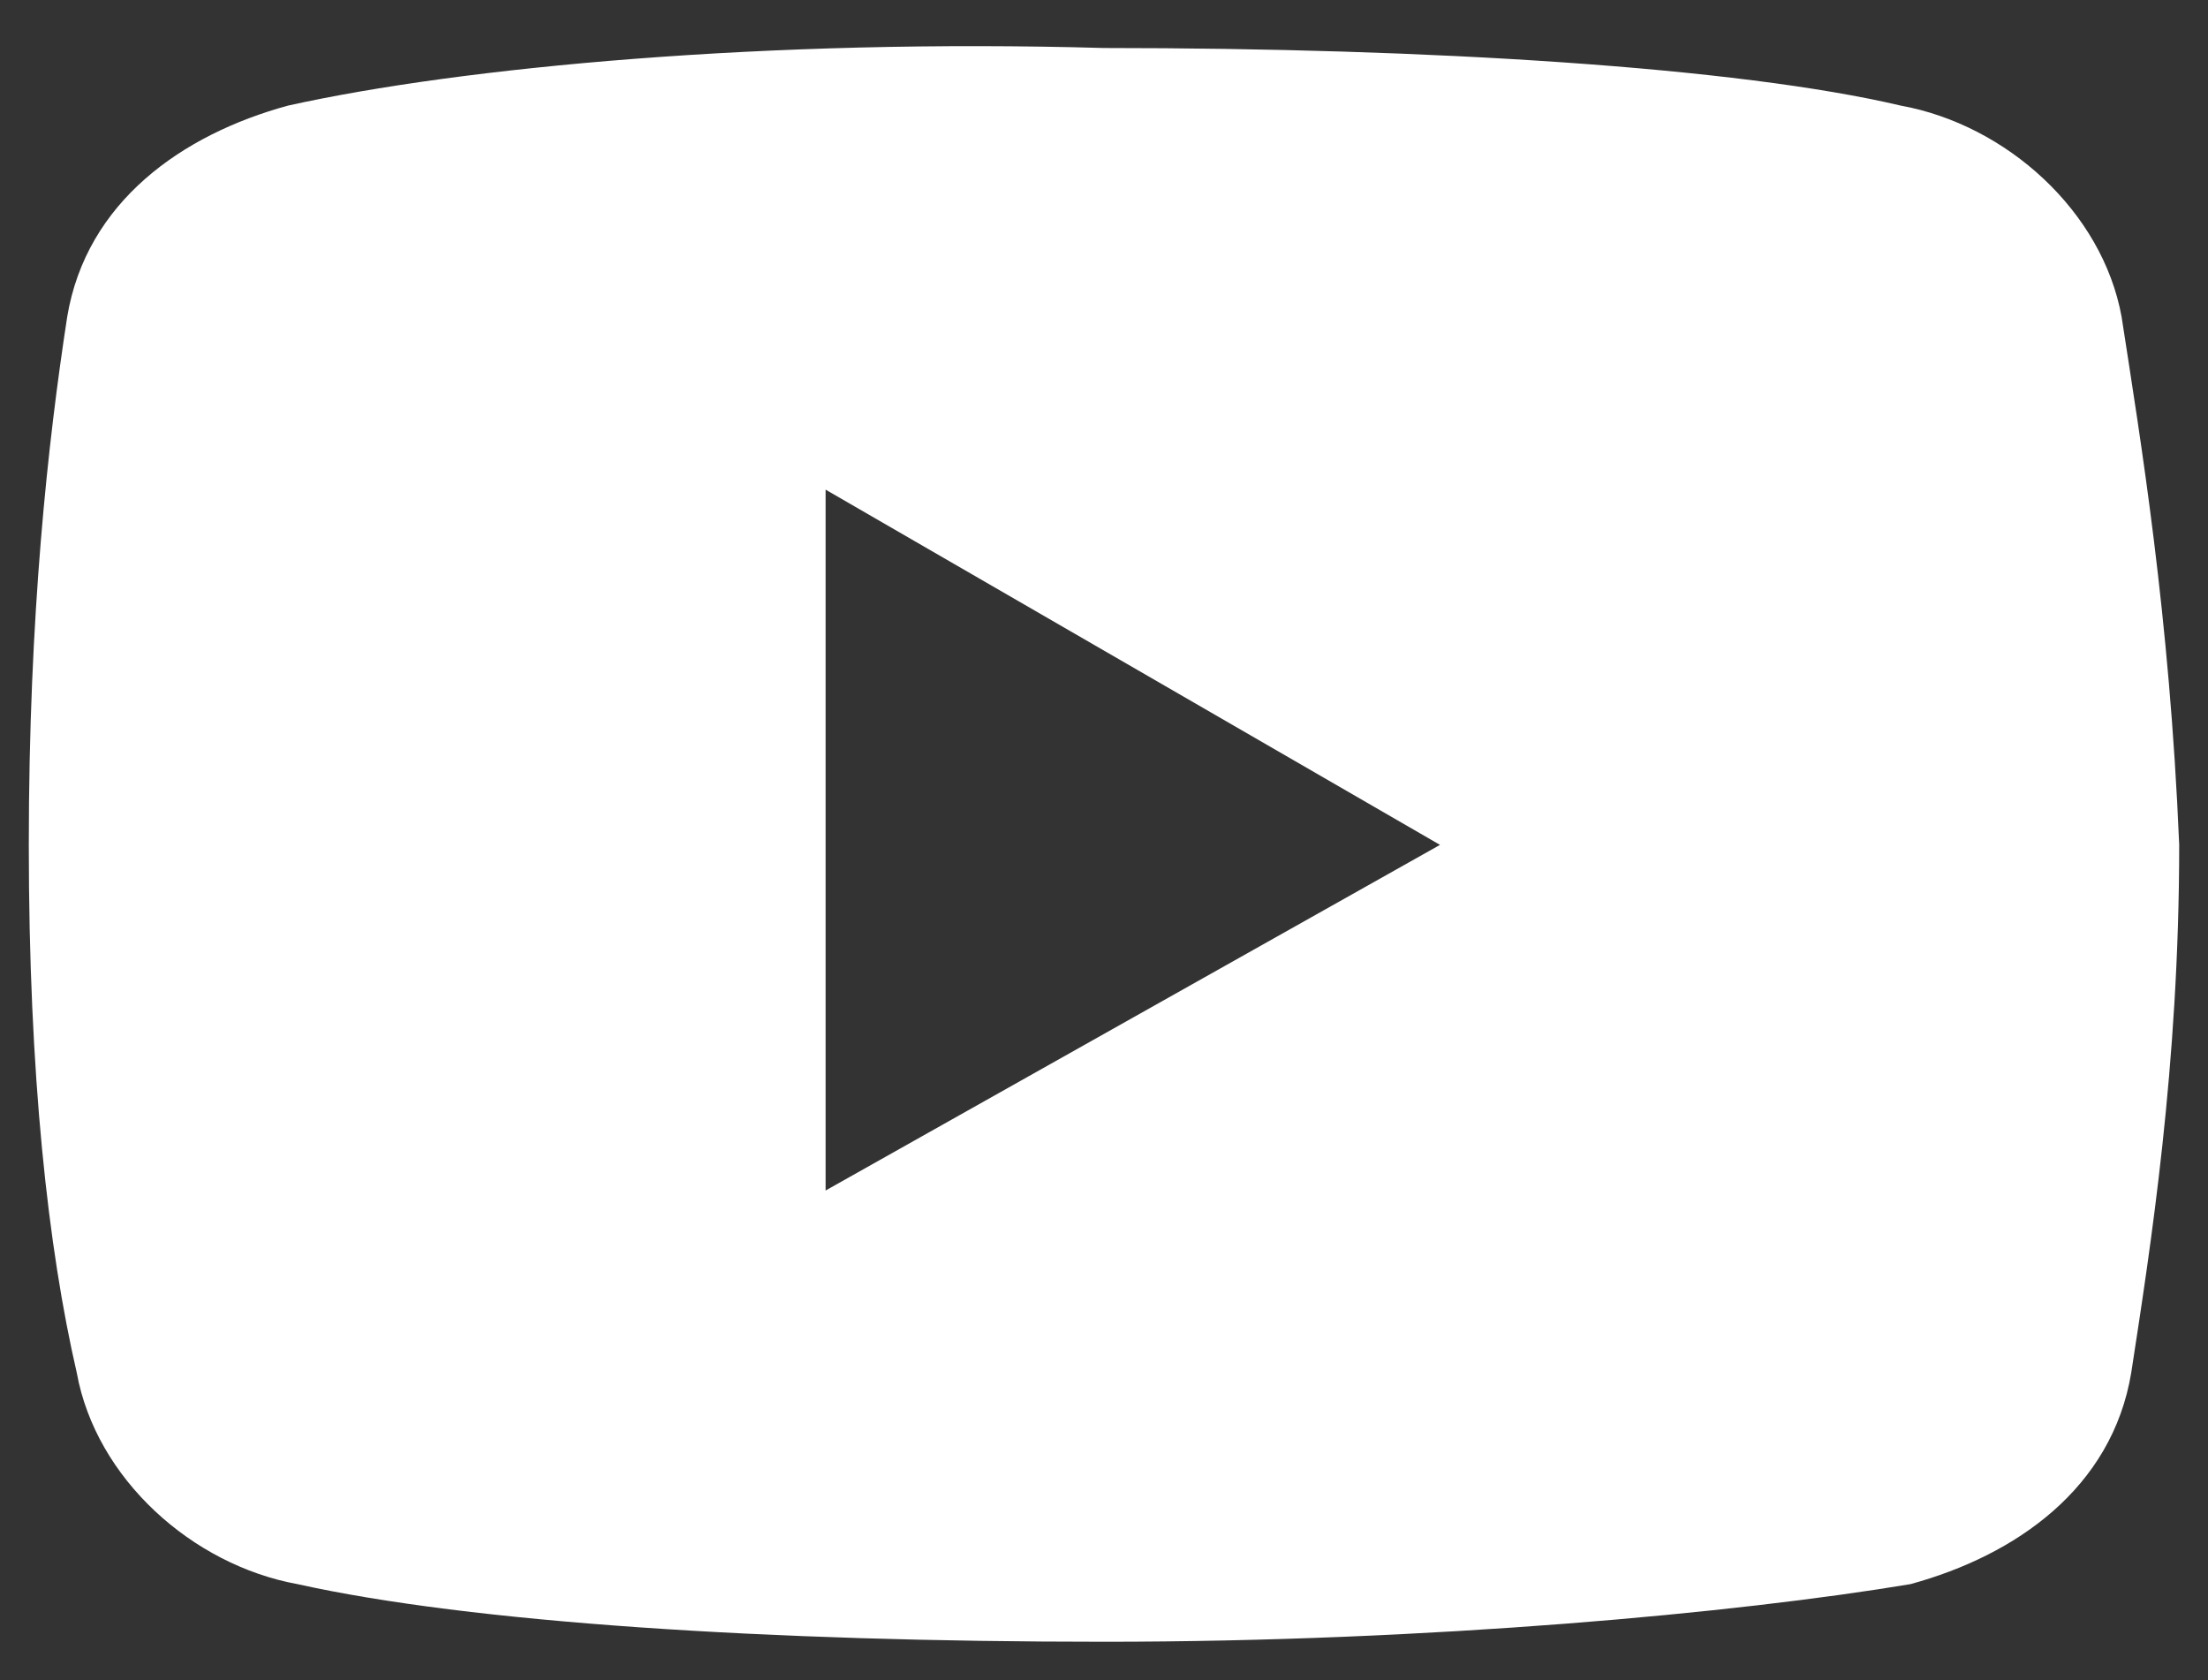
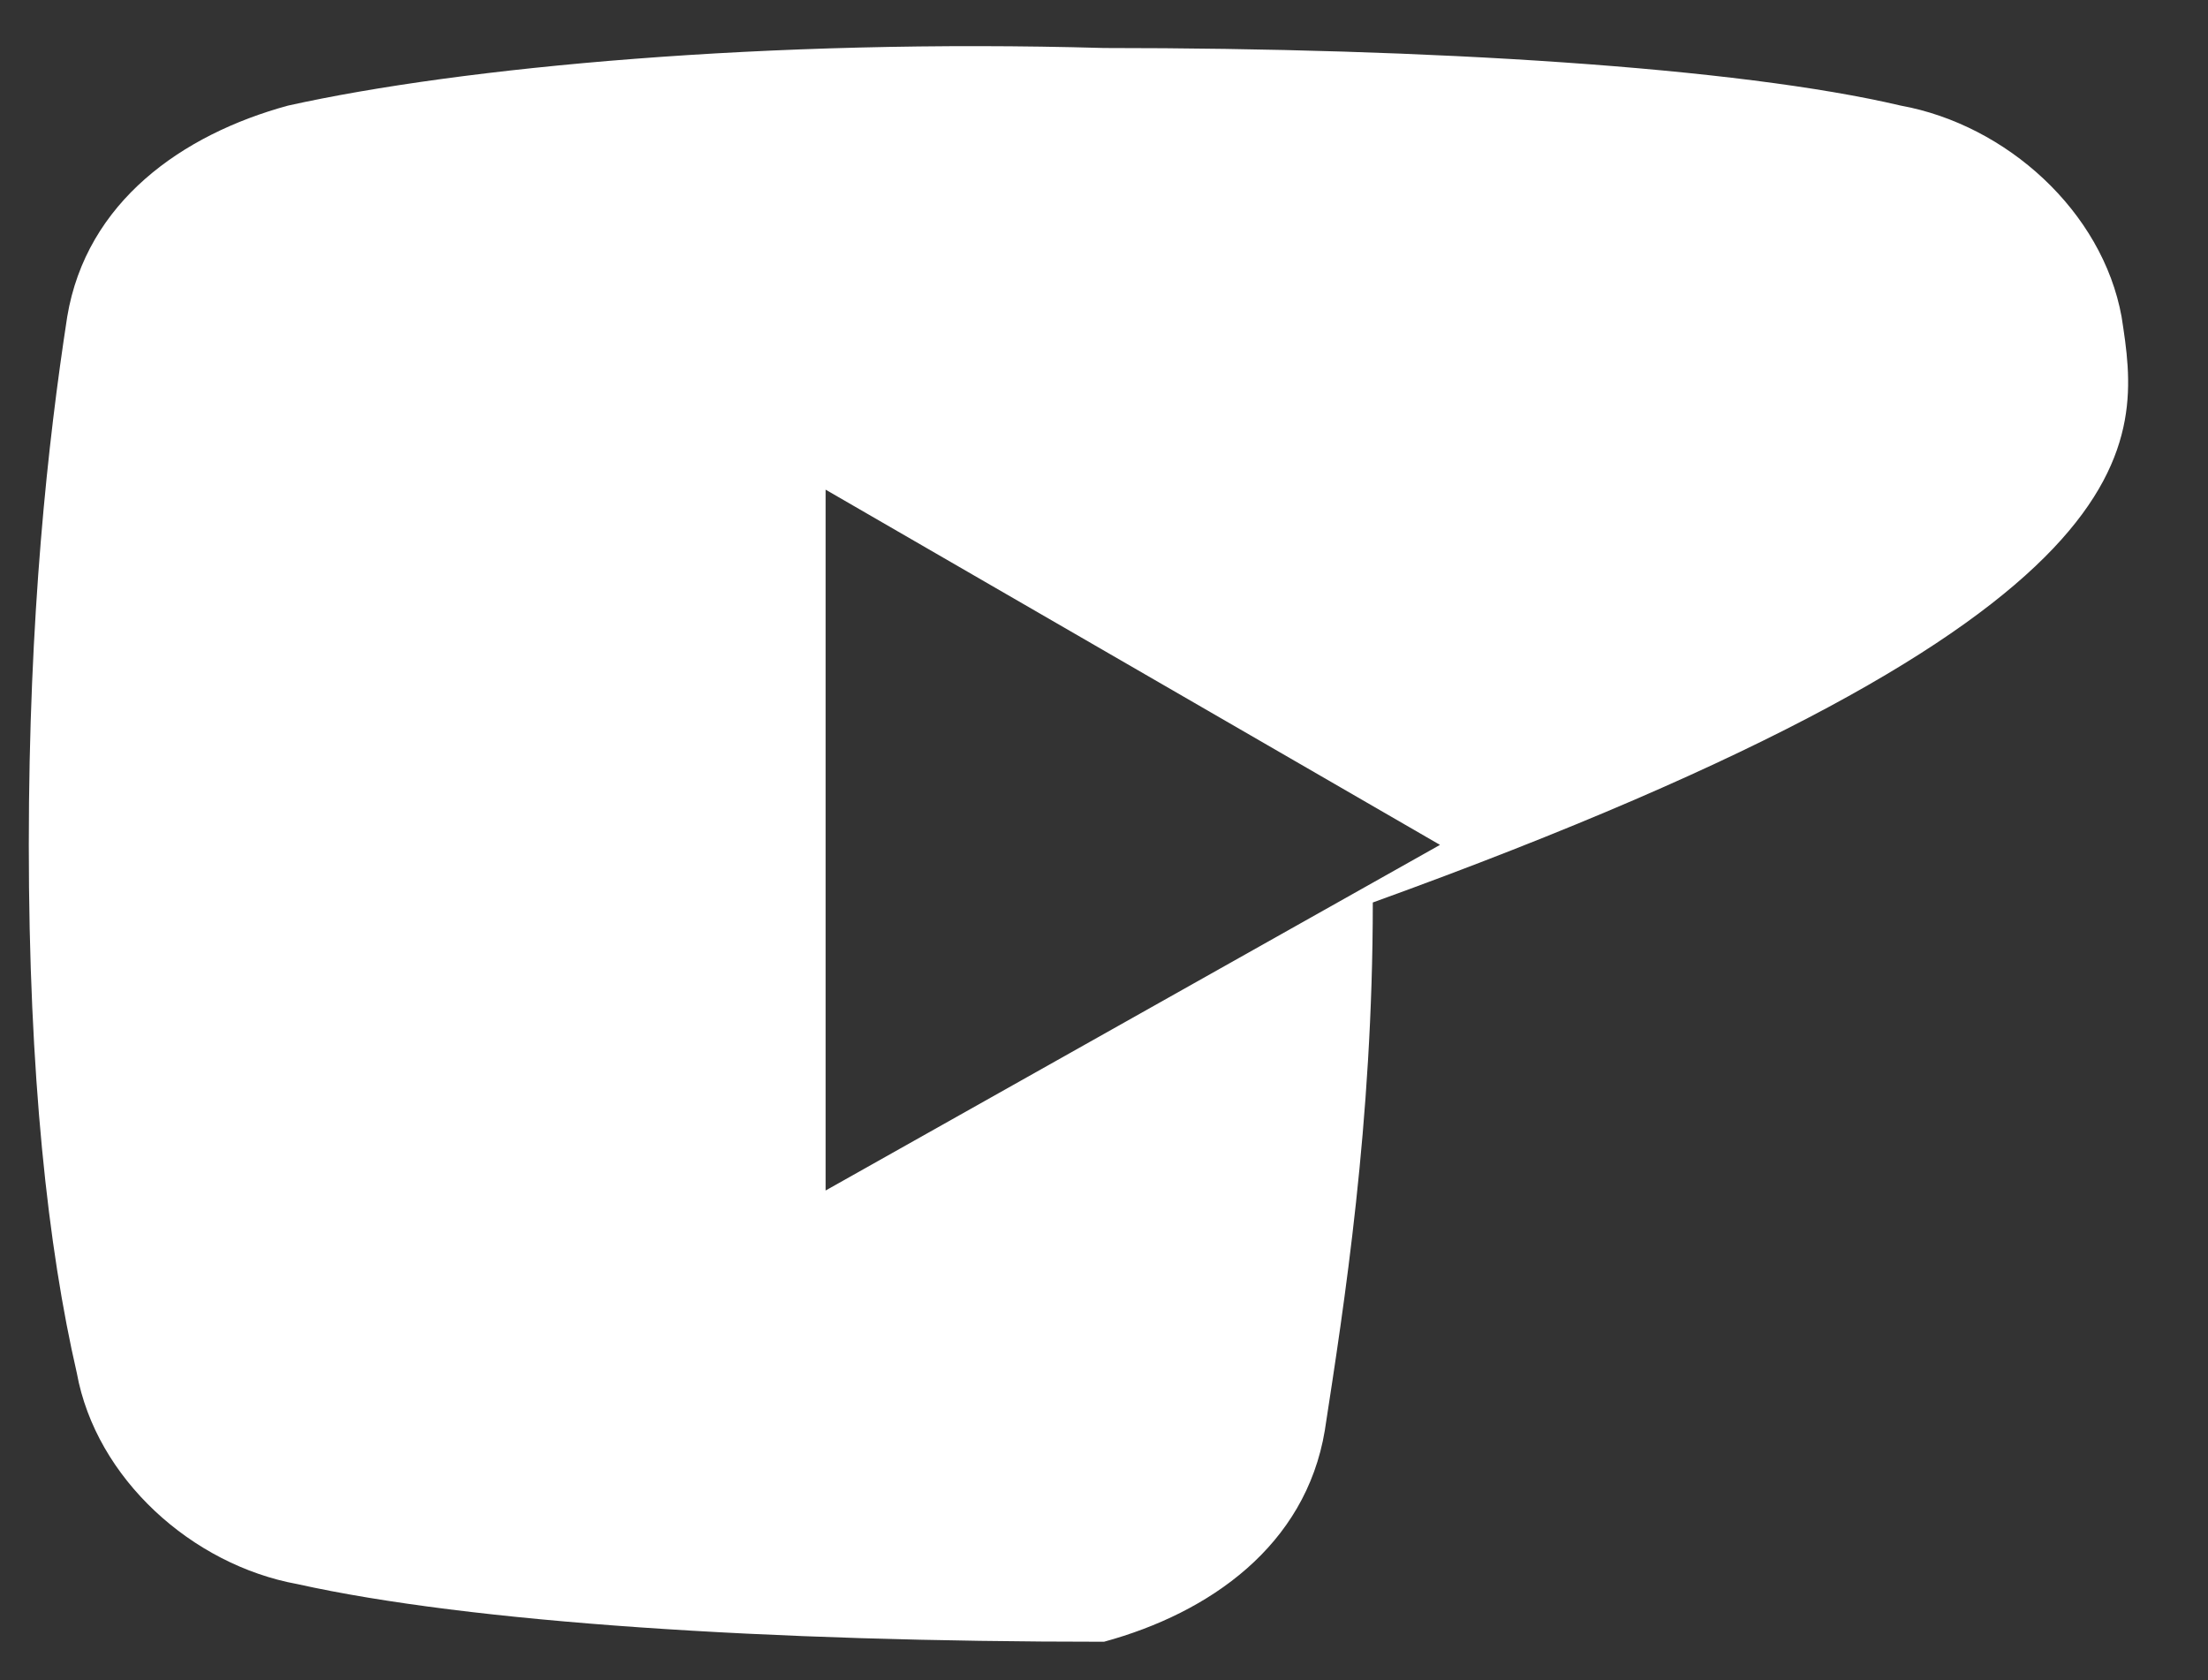
<svg xmlns="http://www.w3.org/2000/svg" version="1.1" id="Layer_1" x="0px" y="0px" viewBox="0 0 23 17.5" style="enable-background:new 0 0 23 17.5;" xml:space="preserve">
  <rect x="0" y="0" width="23" height="17.5" fill="#333333" stroke="none" />
  <style type="text/css">
	.st0{fill:#FFFFFF;}
</style>
-   <path class="st0" d="M22.1,3.3c-0.2-1.1-1.2-2-2.3-2.2c-1.7-0.4-4.9-0.6-8.3-0.6C8,0.4,4.8,0.7,3,1.1c-1.1,0.3-2.1,1-2.3,2.2  C0.5,4.6,0.3,6.4,0.3,8.8s0.2,4.2,0.5,5.5c0.2,1.1,1.2,2,2.3,2.2c1.8,0.4,4.9,0.6,8.4,0.6c3.4,0,6.6-0.3,8.4-0.6  c1.1-0.3,2.1-1,2.3-2.2c0.2-1.3,0.5-3.2,0.5-5.5C22.6,6.4,22.3,4.6,22.1,3.3z M8.6,12.4V5.1L15,8.8L8.6,12.4z" />
+   <path class="st0" d="M22.1,3.3c-0.2-1.1-1.2-2-2.3-2.2c-1.7-0.4-4.9-0.6-8.3-0.6C8,0.4,4.8,0.7,3,1.1c-1.1,0.3-2.1,1-2.3,2.2  C0.5,4.6,0.3,6.4,0.3,8.8s0.2,4.2,0.5,5.5c0.2,1.1,1.2,2,2.3,2.2c1.8,0.4,4.9,0.6,8.4,0.6c1.1-0.3,2.1-1,2.3-2.2c0.2-1.3,0.5-3.2,0.5-5.5C22.6,6.4,22.3,4.6,22.1,3.3z M8.6,12.4V5.1L15,8.8L8.6,12.4z" />
</svg>